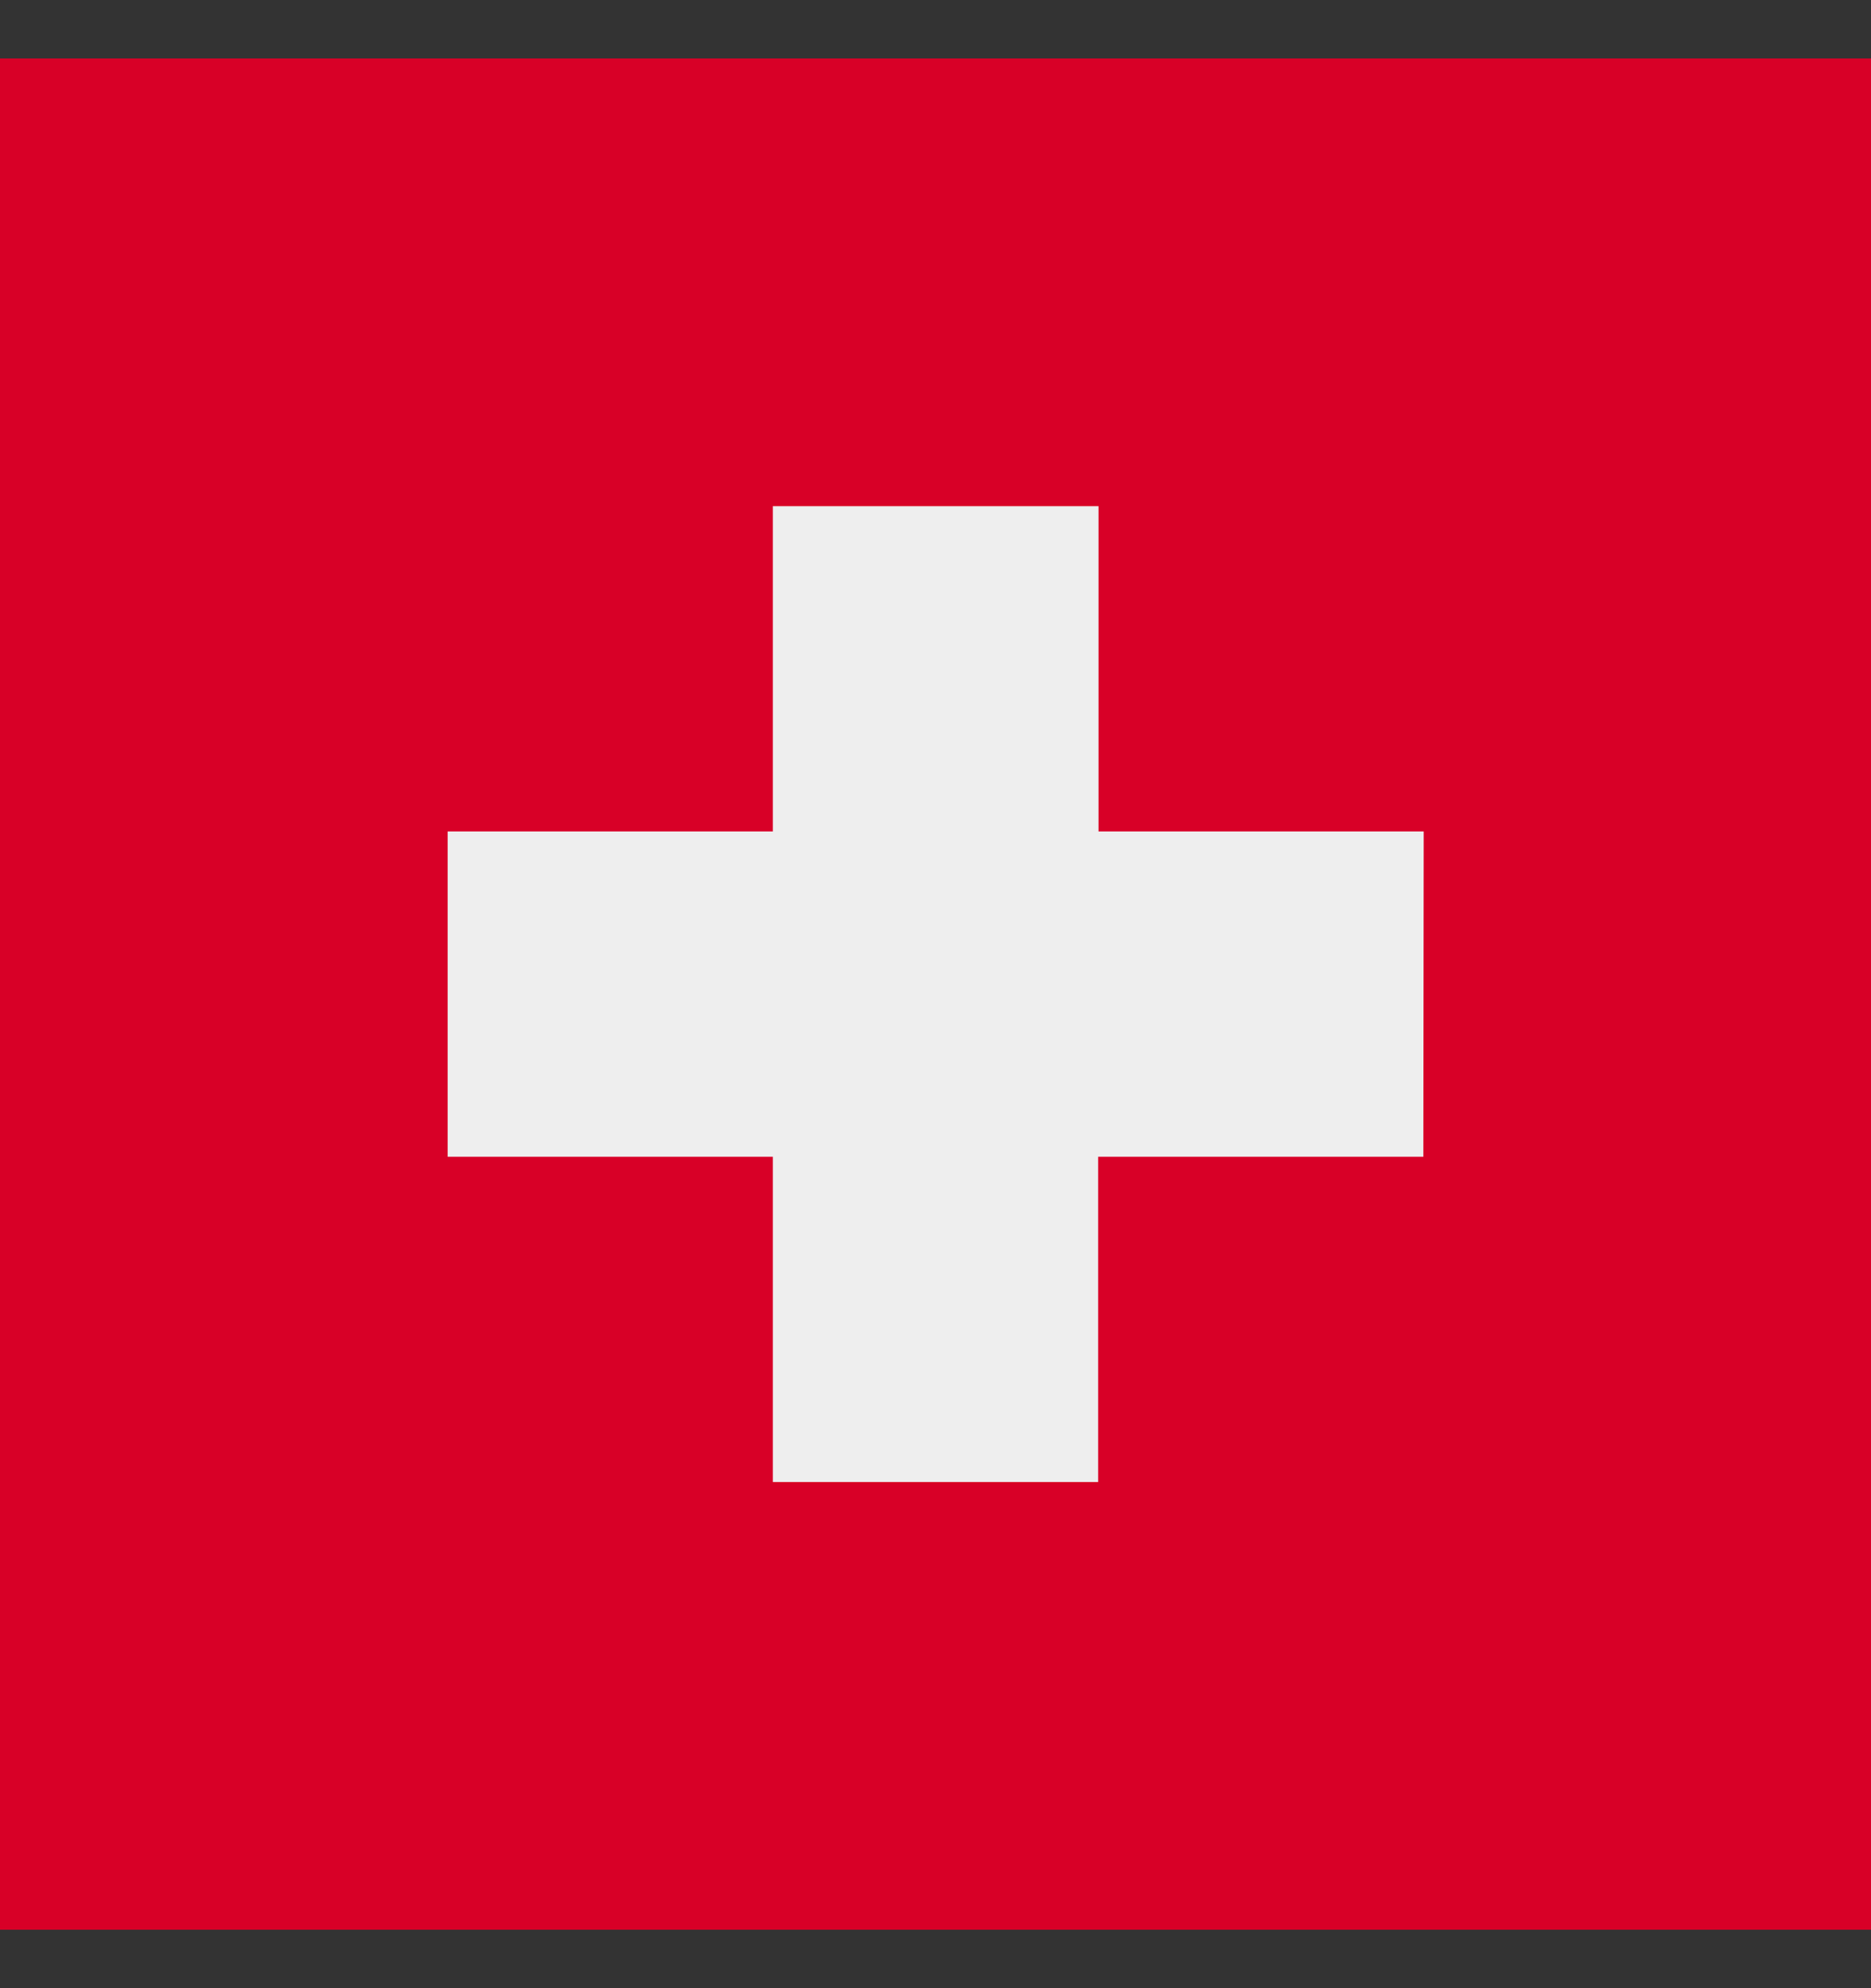
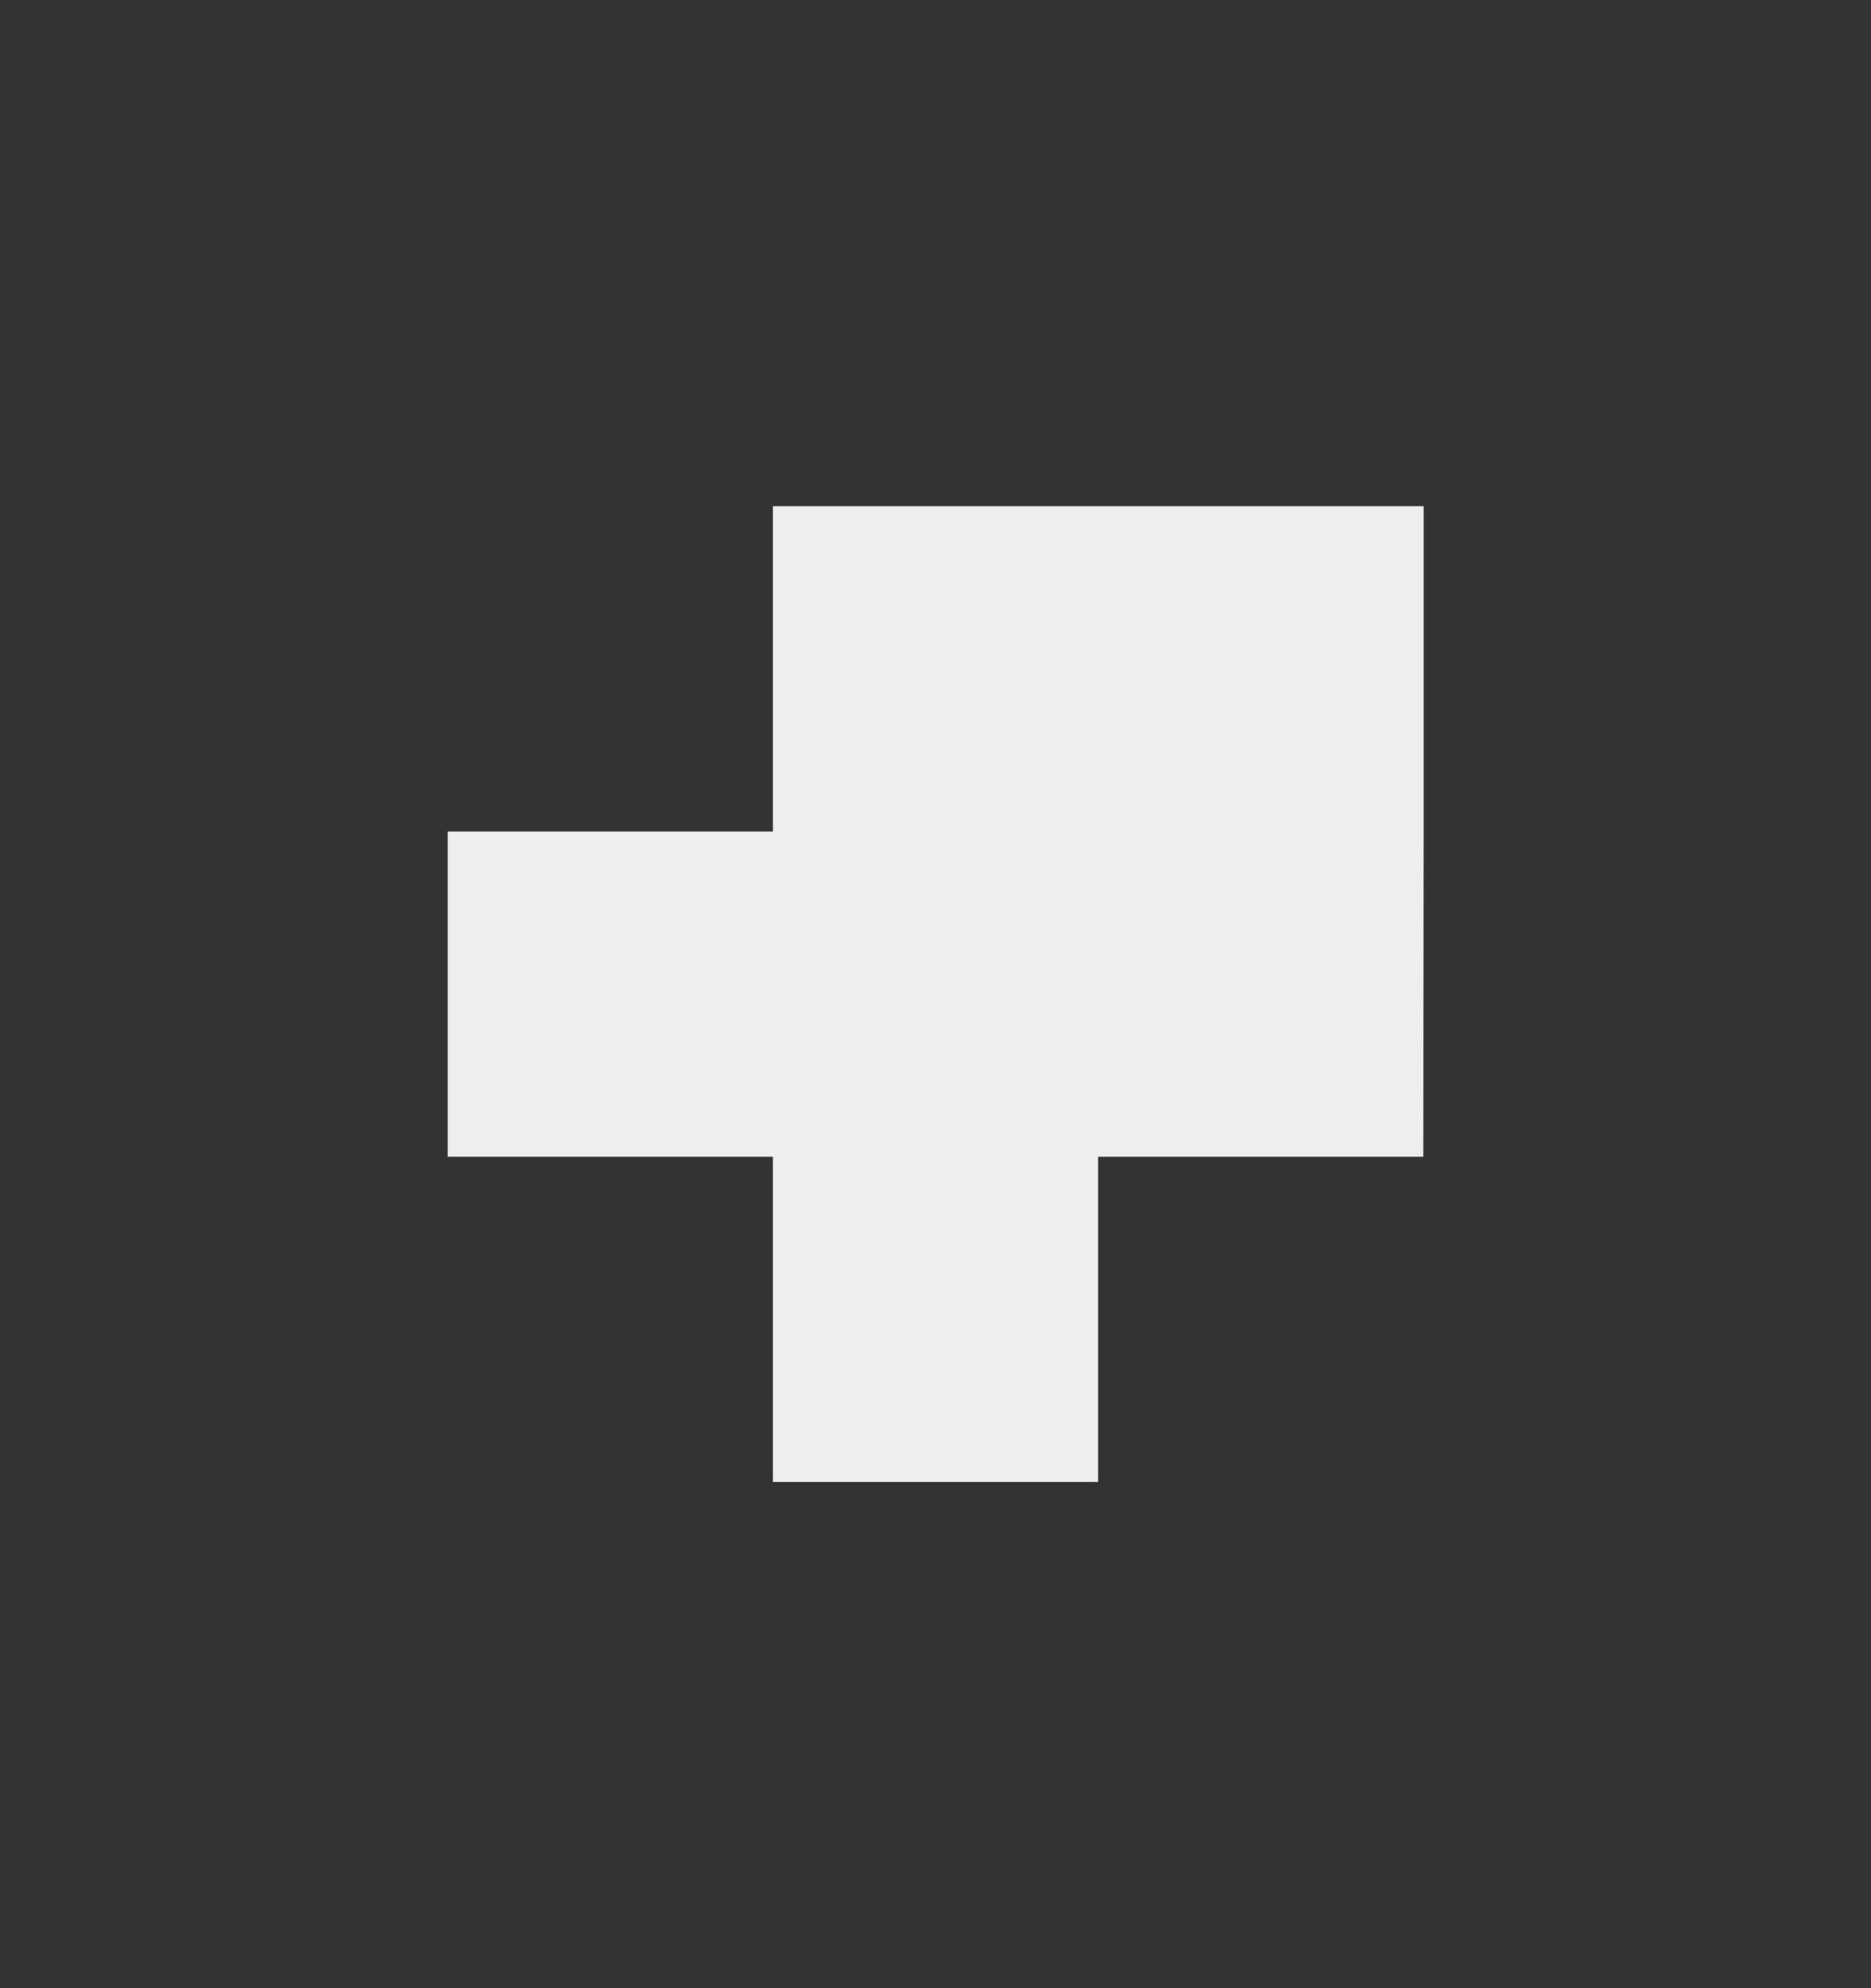
<svg xmlns="http://www.w3.org/2000/svg" width="16" height="17" viewBox="0 0 16 17" fill="none">
  <rect x="0" y="0" width="16" height="17" fill="#333333" stroke="none" />
-   <path d="M0 0.5H16V16.5H0V0.5Z" fill="#D80027" />
-   <path d="M12.175 7.109H9.394V4.328H6.609V7.109H3.828V9.891H6.609V12.672H9.391V9.891H12.172L12.175 7.109Z" fill="#EEEEEE" />
+   <path d="M12.175 7.109V4.328H6.609V7.109H3.828V9.891H6.609V12.672H9.391V9.891H12.172L12.175 7.109Z" fill="#EEEEEE" />
</svg>